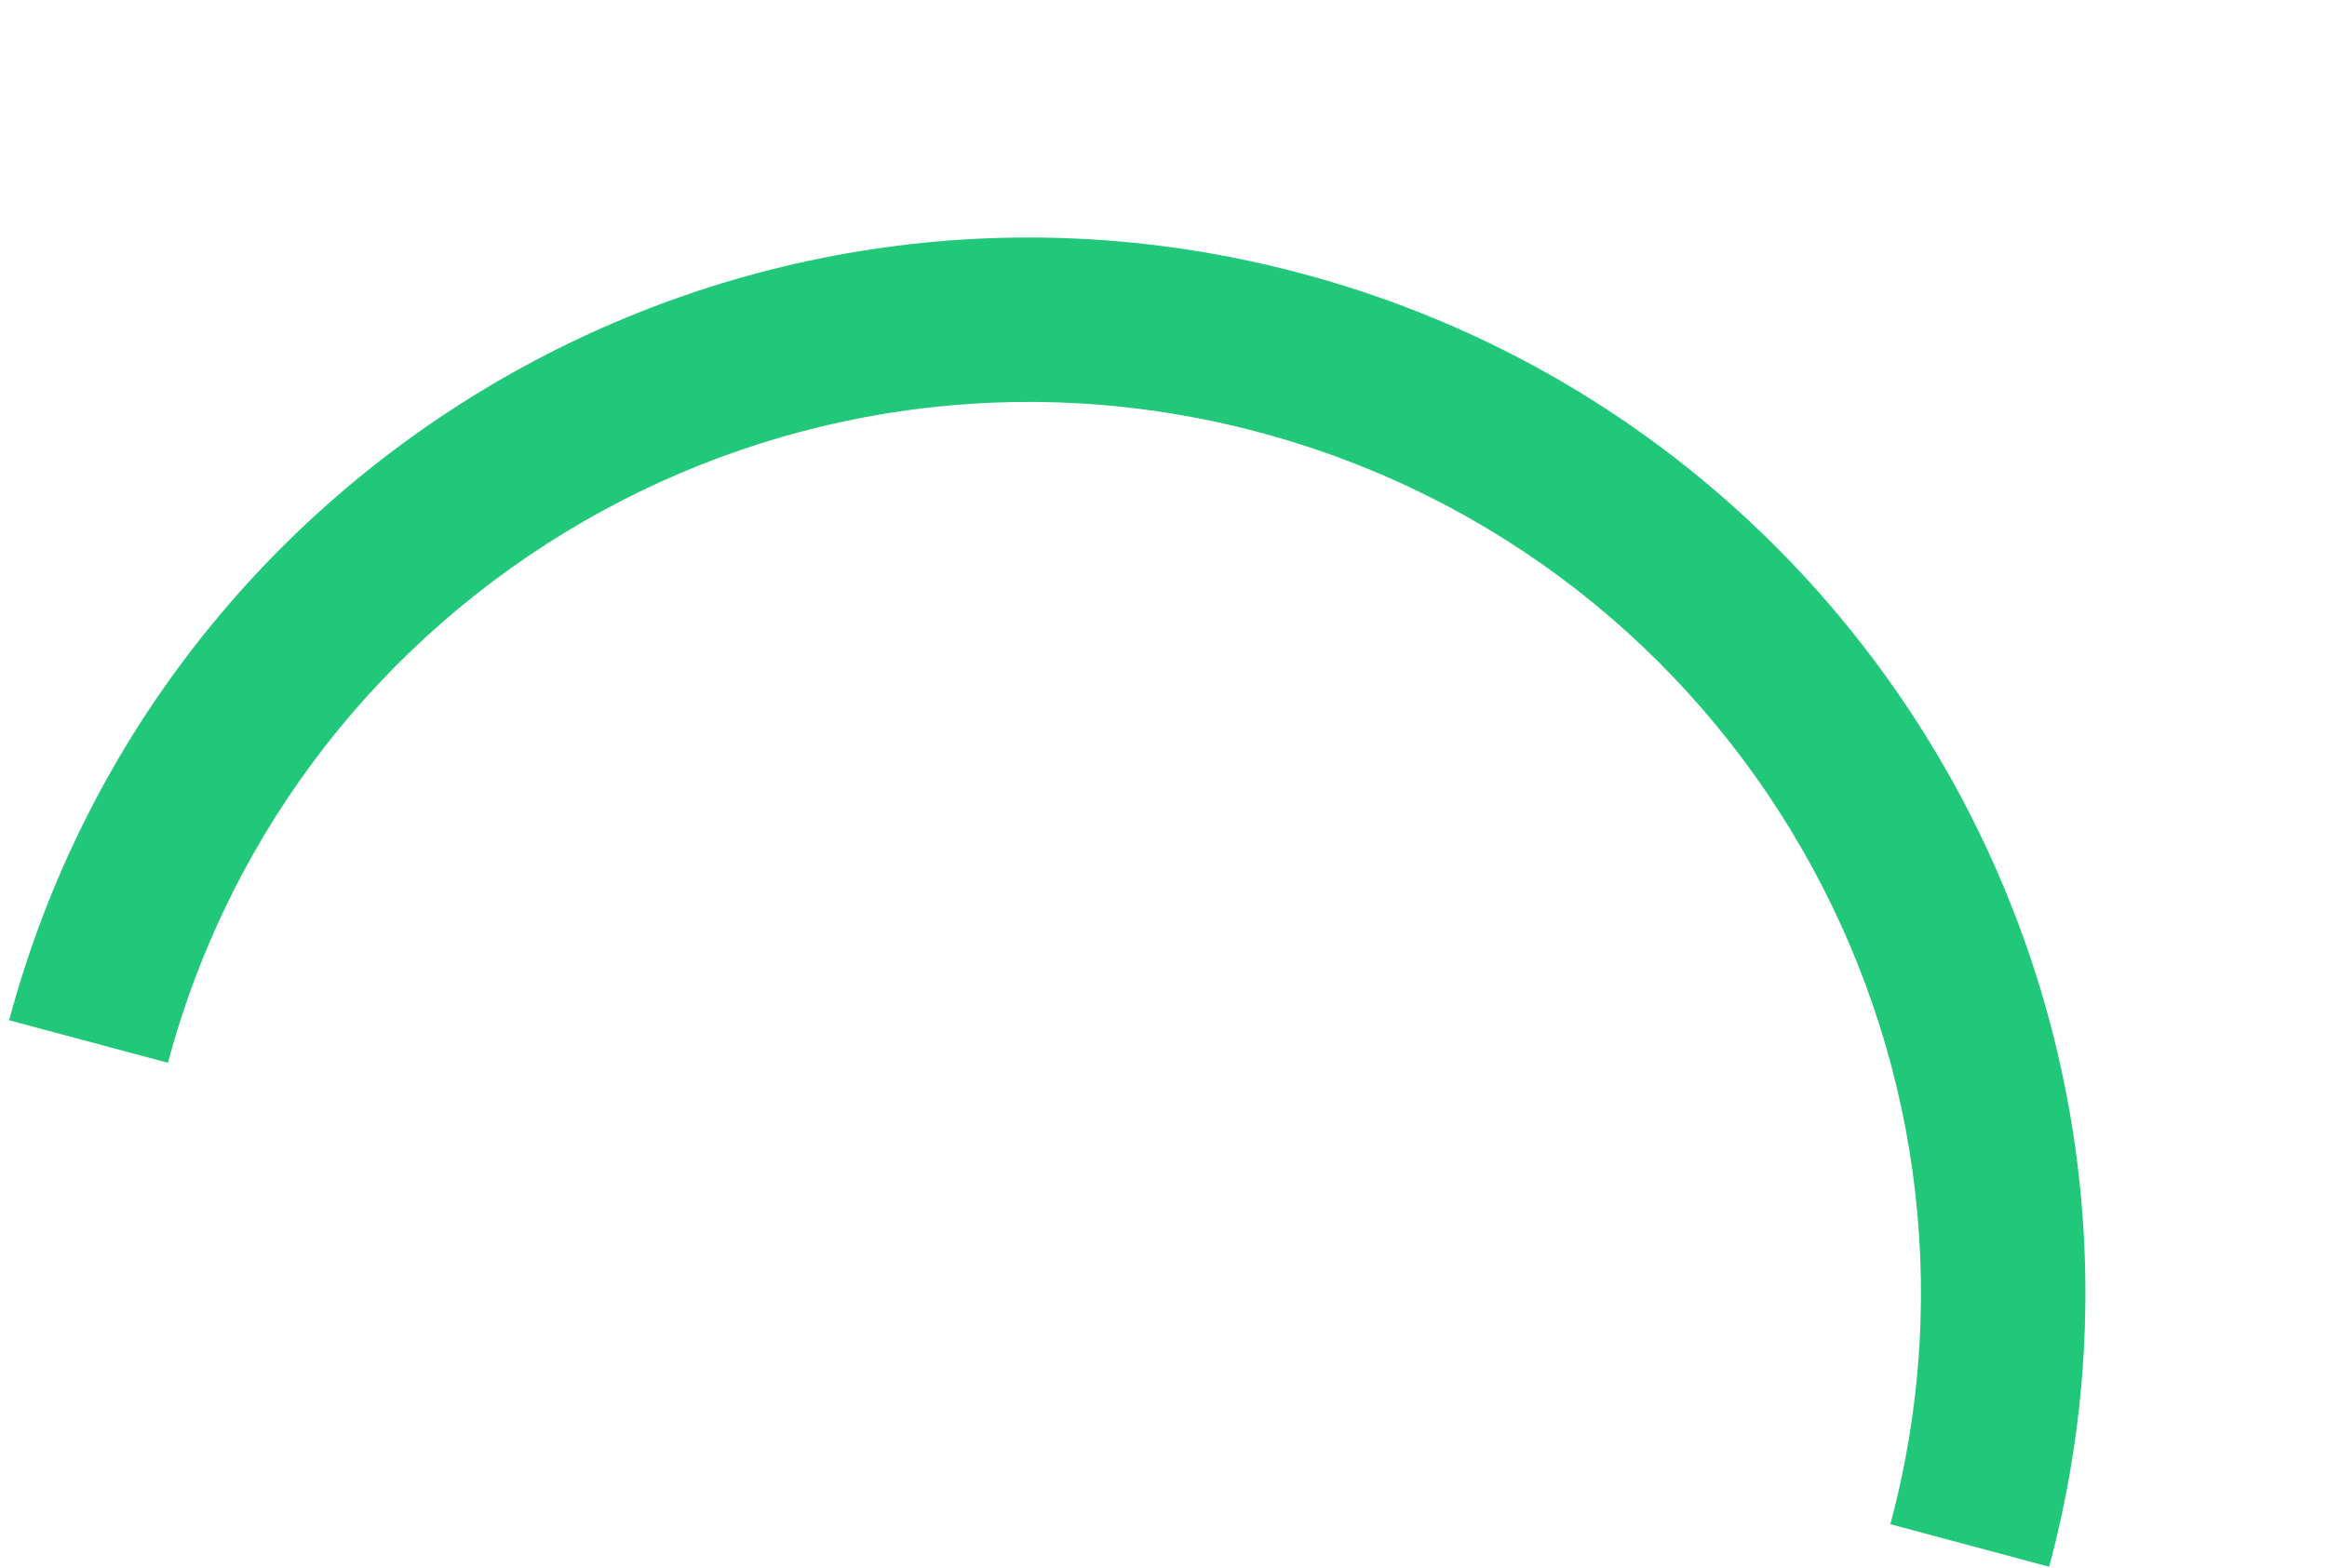
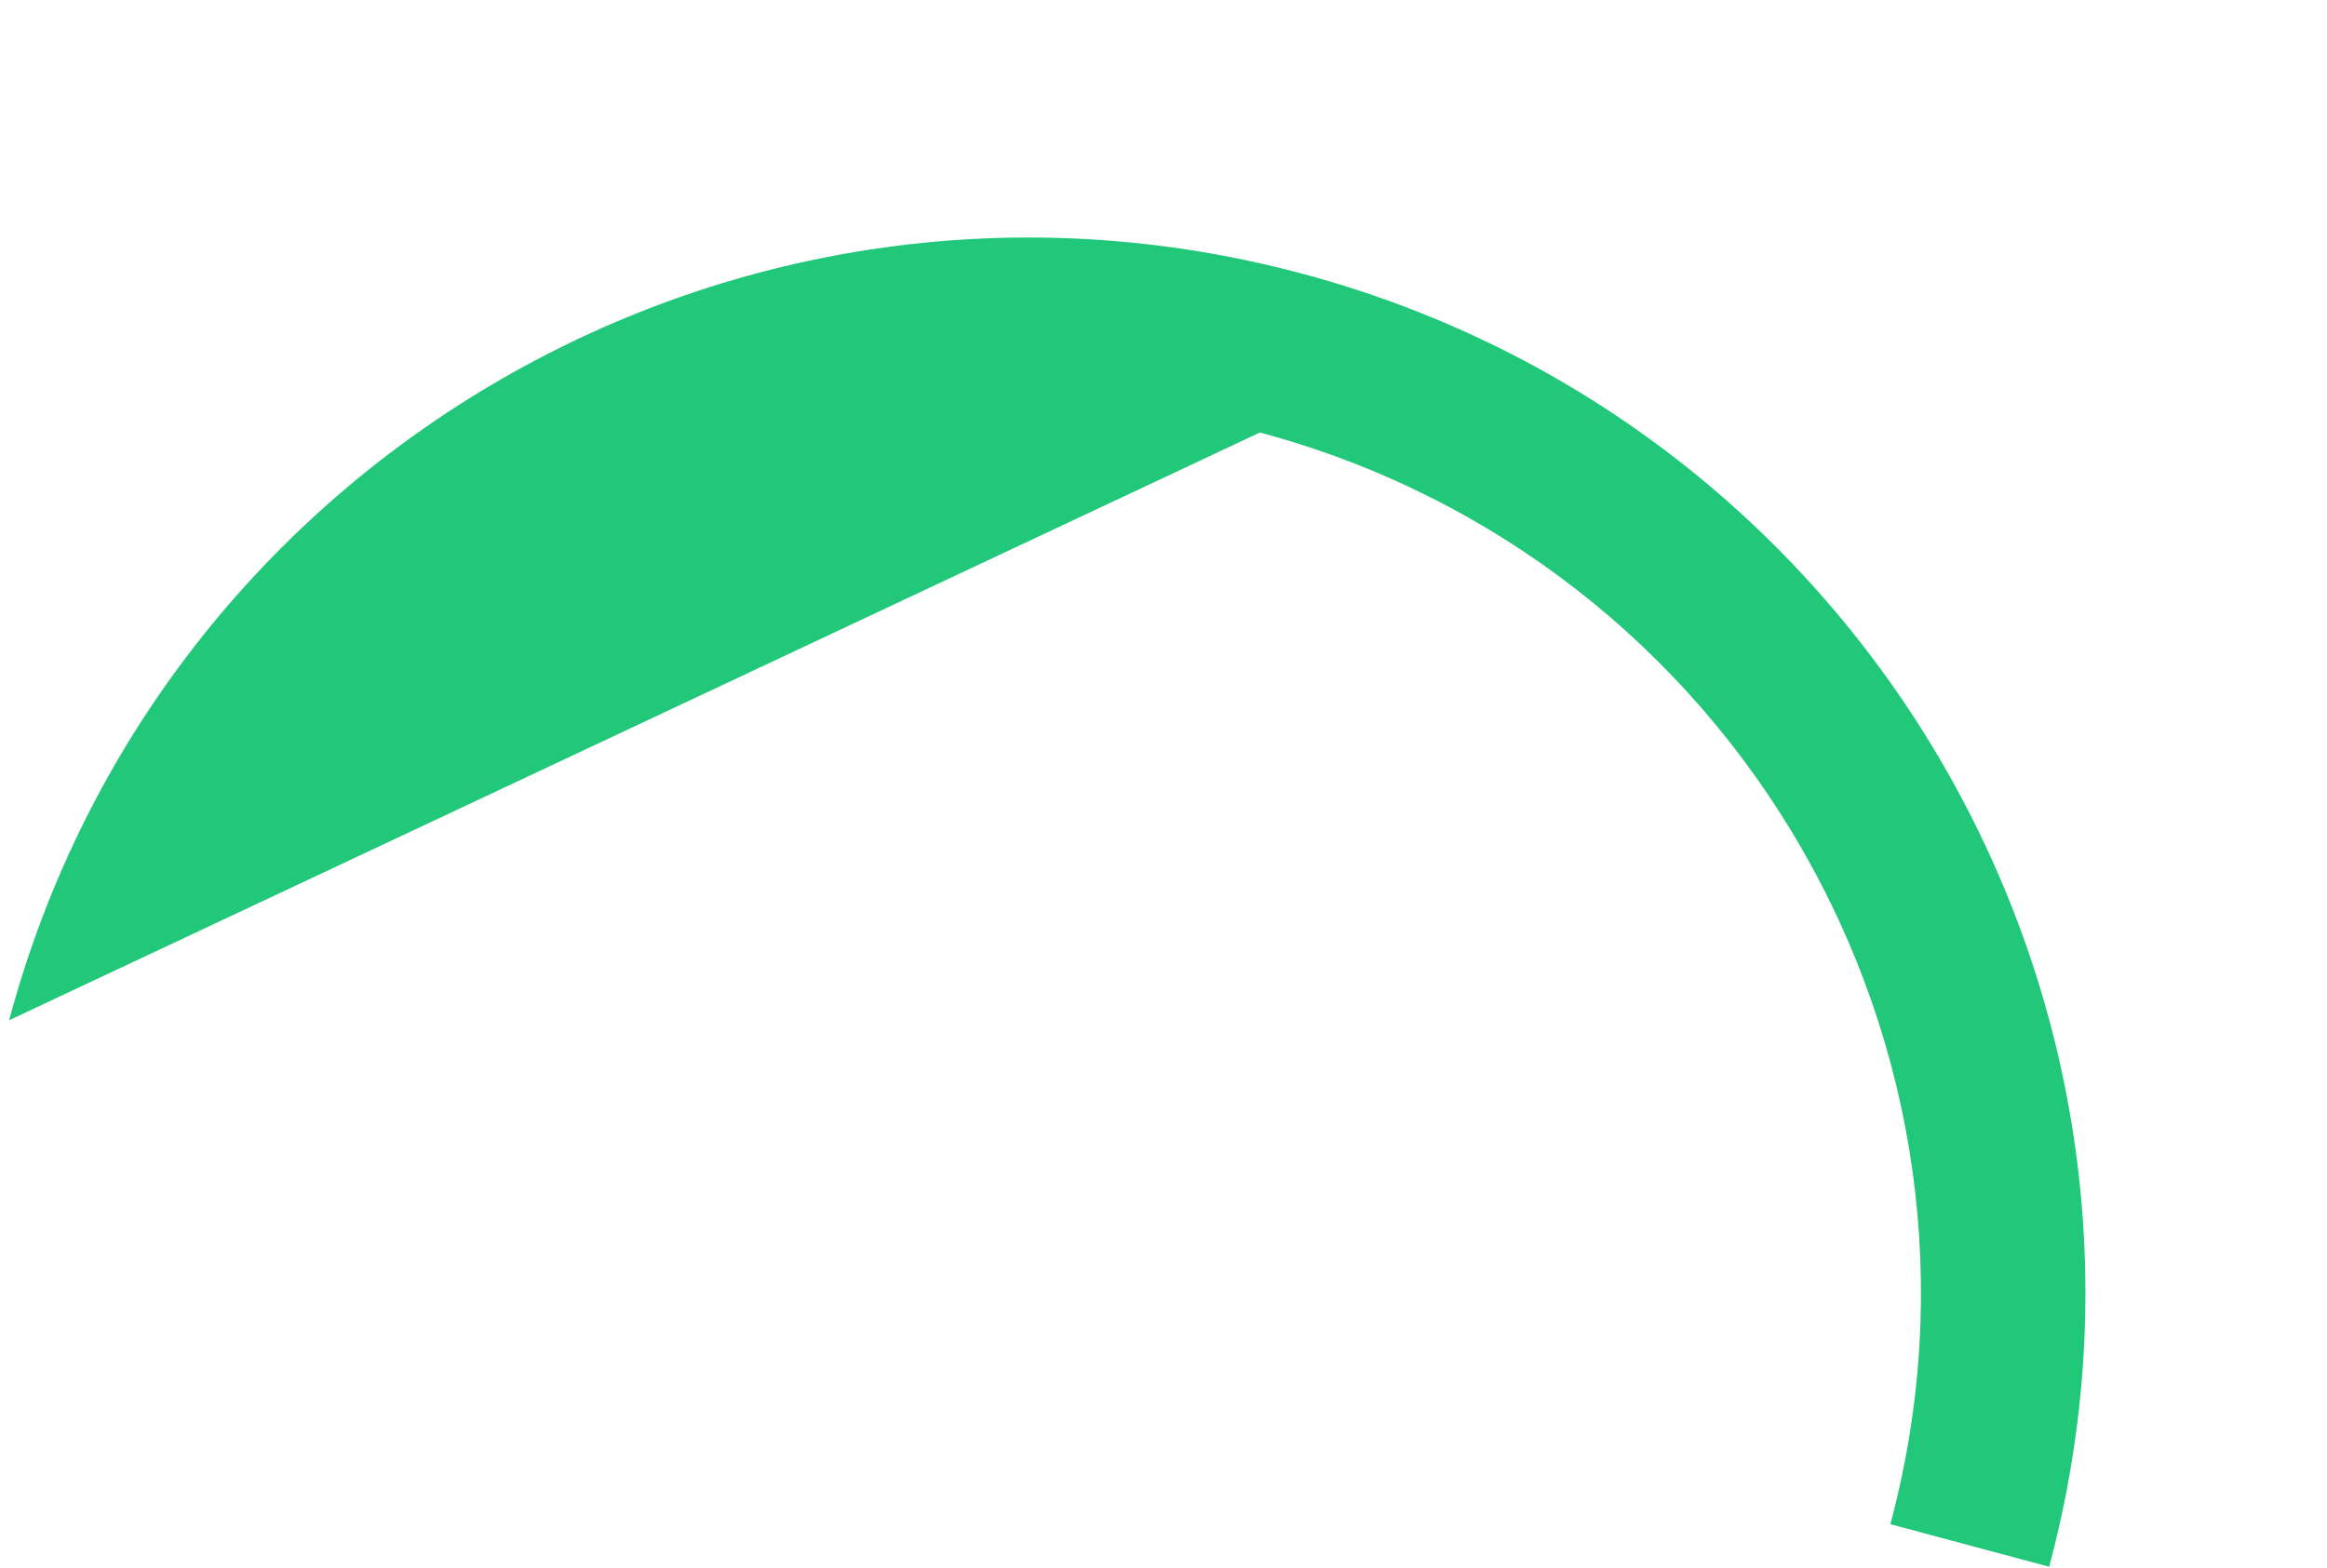
<svg xmlns="http://www.w3.org/2000/svg" width="184" height="124" viewBox="0 0 184 124" fill="none">
-   <path fill-rule="evenodd" clip-rule="evenodd" d="M149.474 120.552C159.551 82.943 137.232 44.285 99.623 34.208C62.014 24.13 23.356 46.45 13.278 84.059L0.721 80.694C12.657 36.15 58.443 9.715 102.988 21.651C147.532 33.586 173.967 79.373 162.031 123.917L149.474 120.552Z" fill="#21C87A" />
+   <path fill-rule="evenodd" clip-rule="evenodd" d="M149.474 120.552C159.551 82.943 137.232 44.285 99.623 34.208L0.721 80.694C12.657 36.15 58.443 9.715 102.988 21.651C147.532 33.586 173.967 79.373 162.031 123.917L149.474 120.552Z" fill="#21C87A" />
</svg>